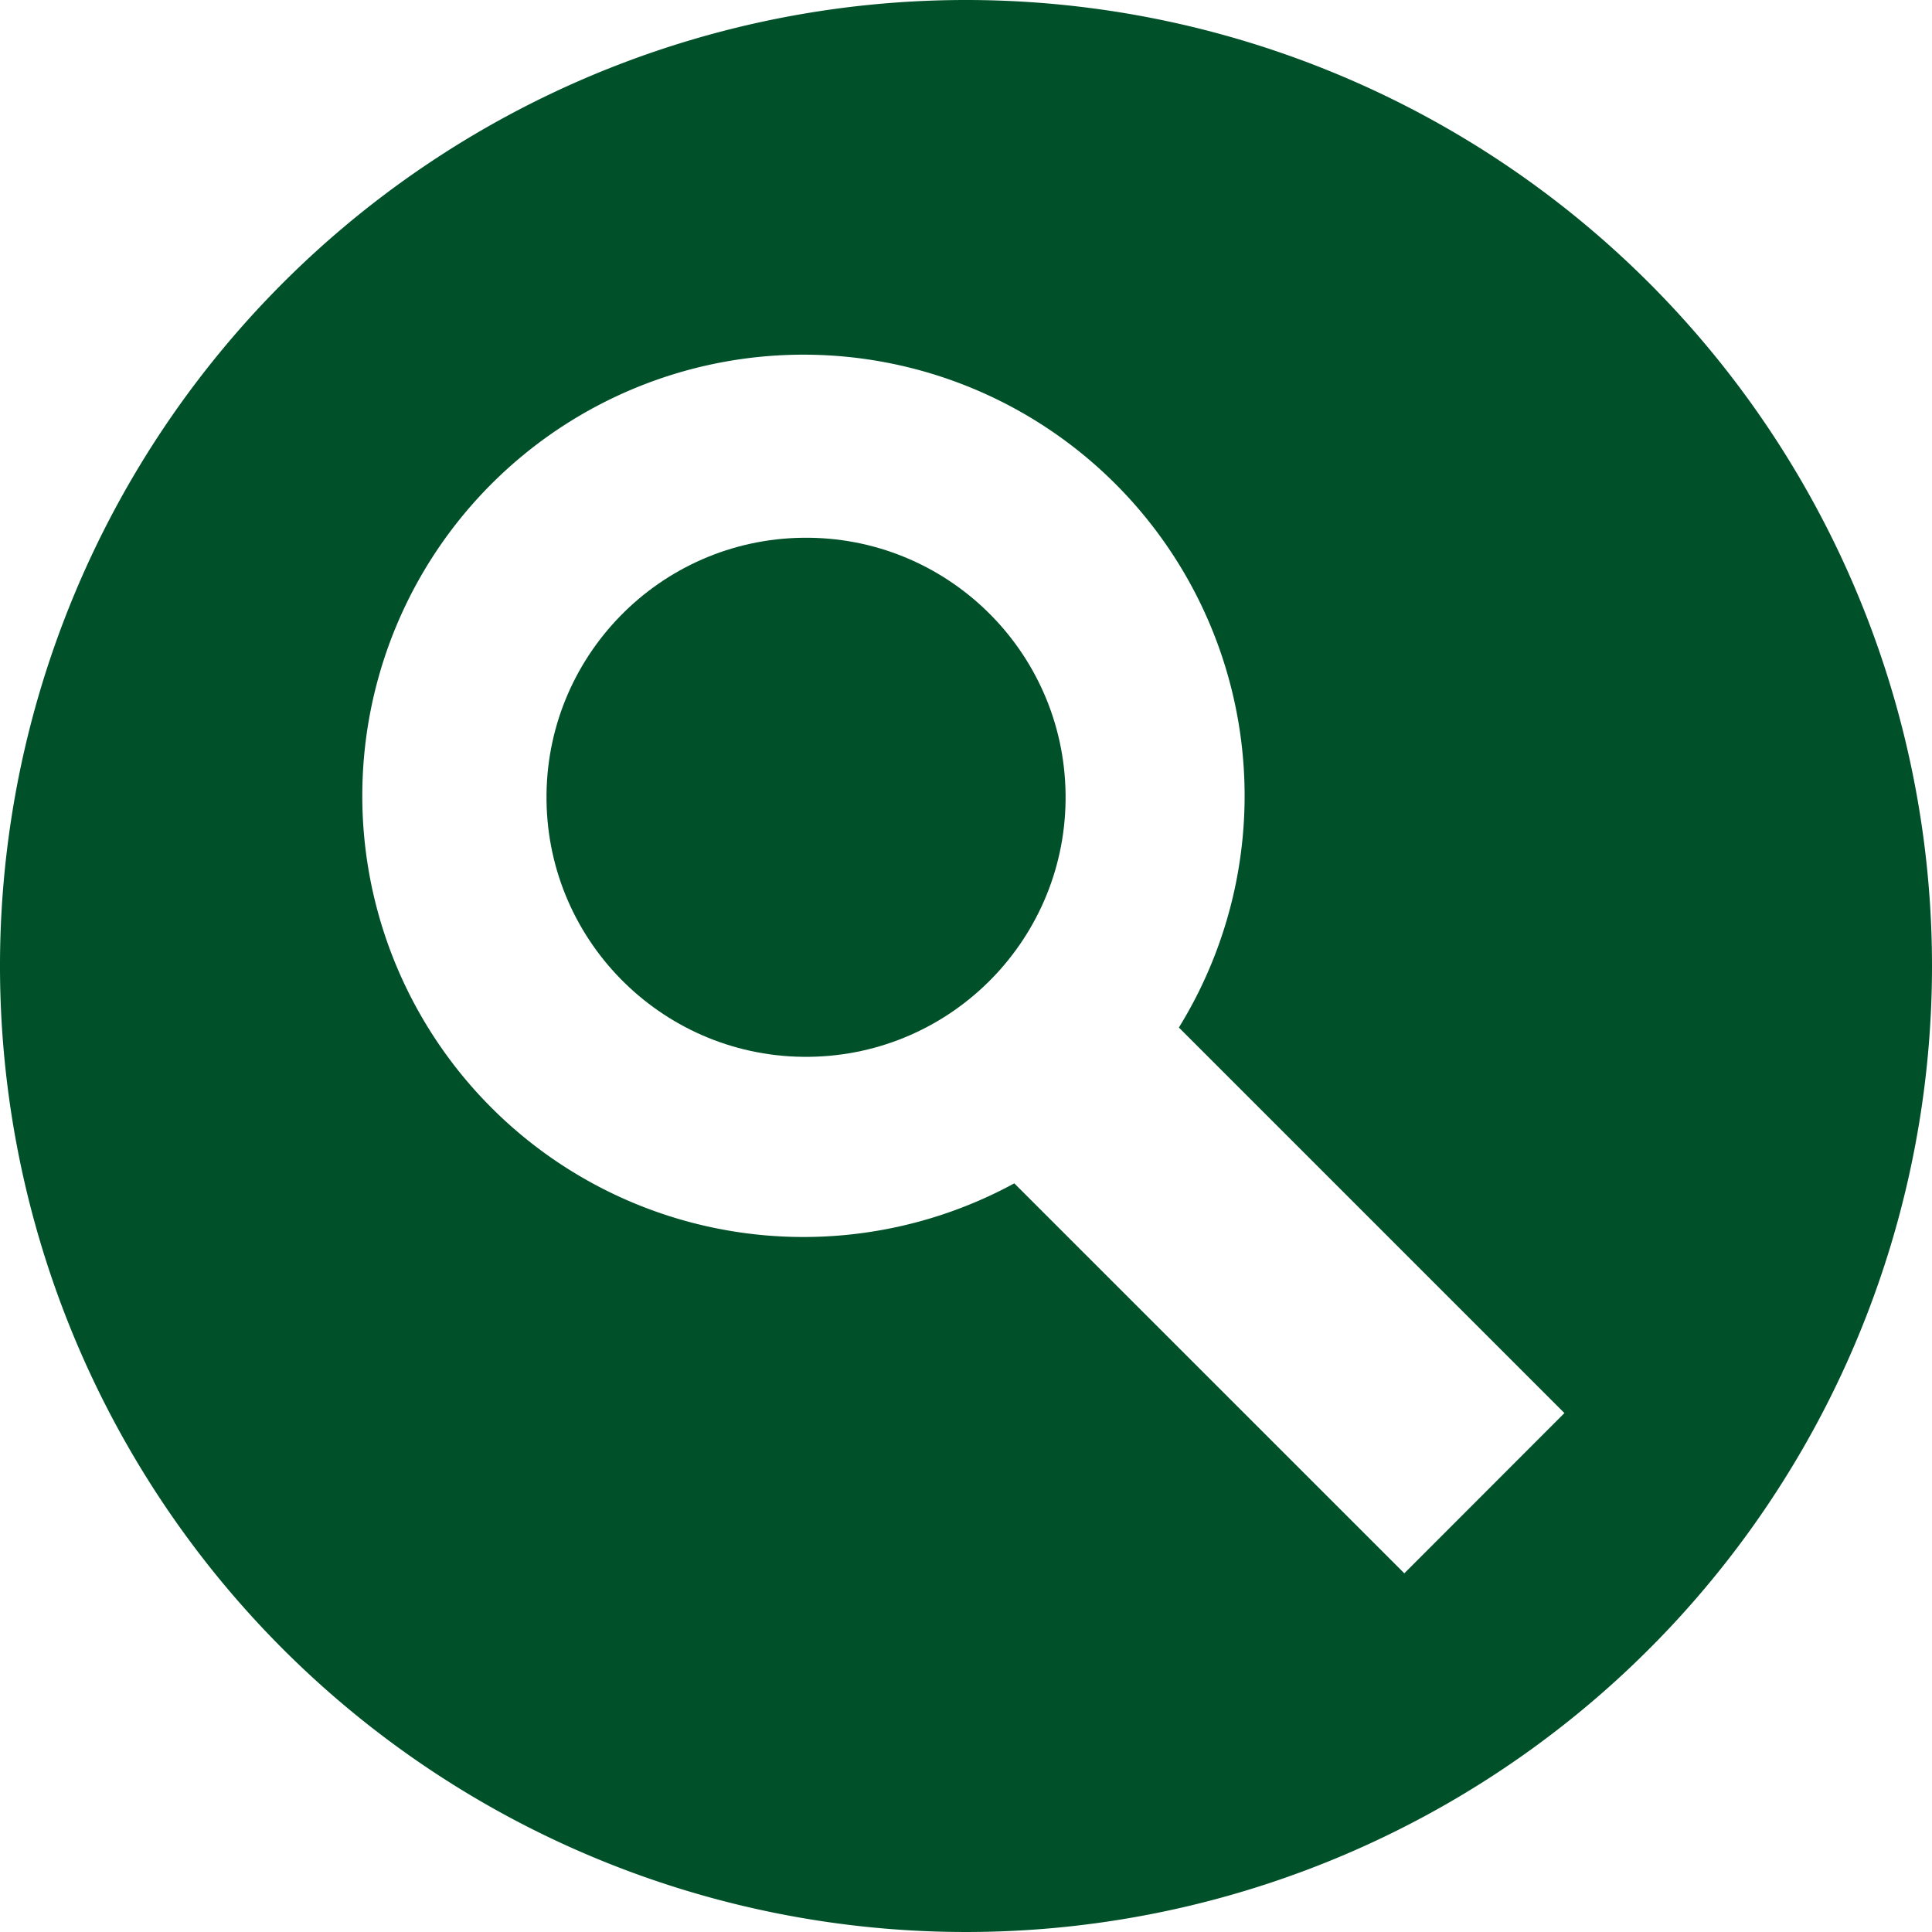
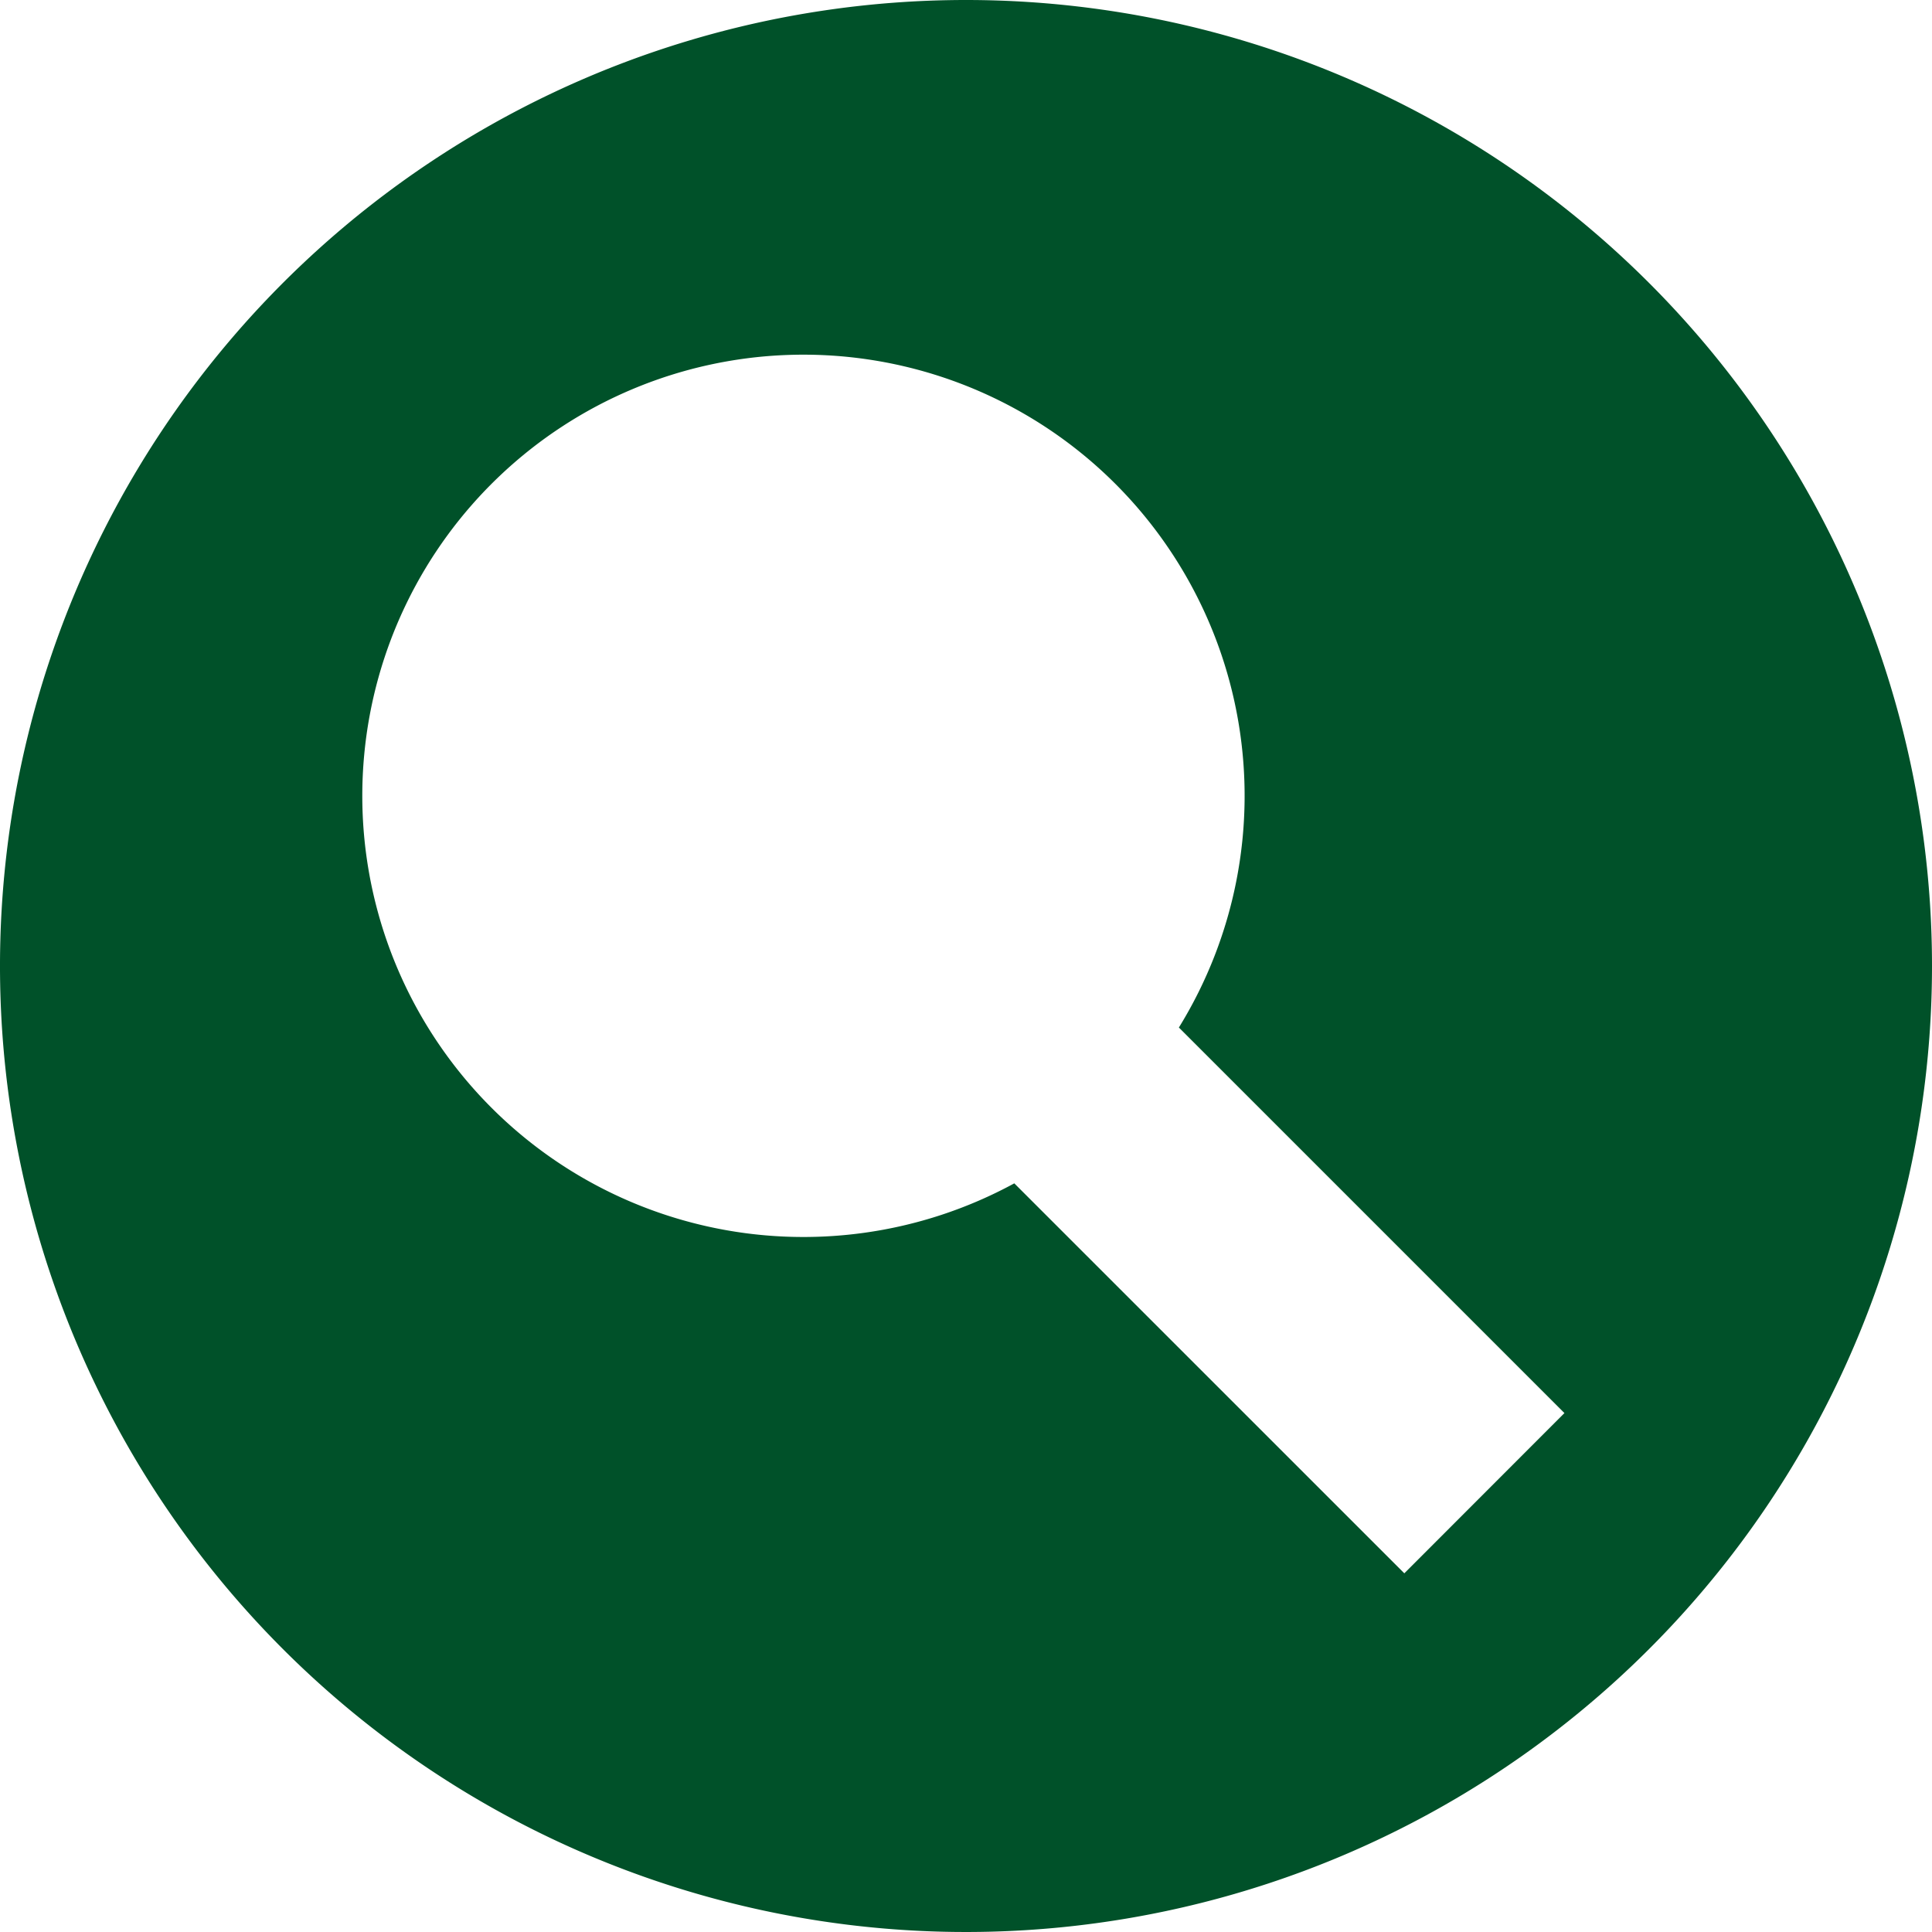
<svg xmlns="http://www.w3.org/2000/svg" width="32" height="32" viewBox="0 0 32 32">
  <g id="Group_2" data-name="Group 2" transform="translate(0 0)">
-     <ellipse id="Ellipse_1" data-name="Ellipse 1" cx="4.299" cy="4.299" rx="4.299" ry="4.299" transform="translate(8.997 8.962) rotate(-0.734)" fill="#005129" />
    <path id="Path_16" data-name="Path 16" d="M608,304.03a16,16,0,1,0,16,16A16,16,0,0,0,608,304.03Zm7.26,26.059L608.8,323.63a7.307,7.307,0,1,1,2.726-2.581l6.386,6.386Z" transform="translate(-592 -304.03)" fill="#005129" />
  </g>
</svg>